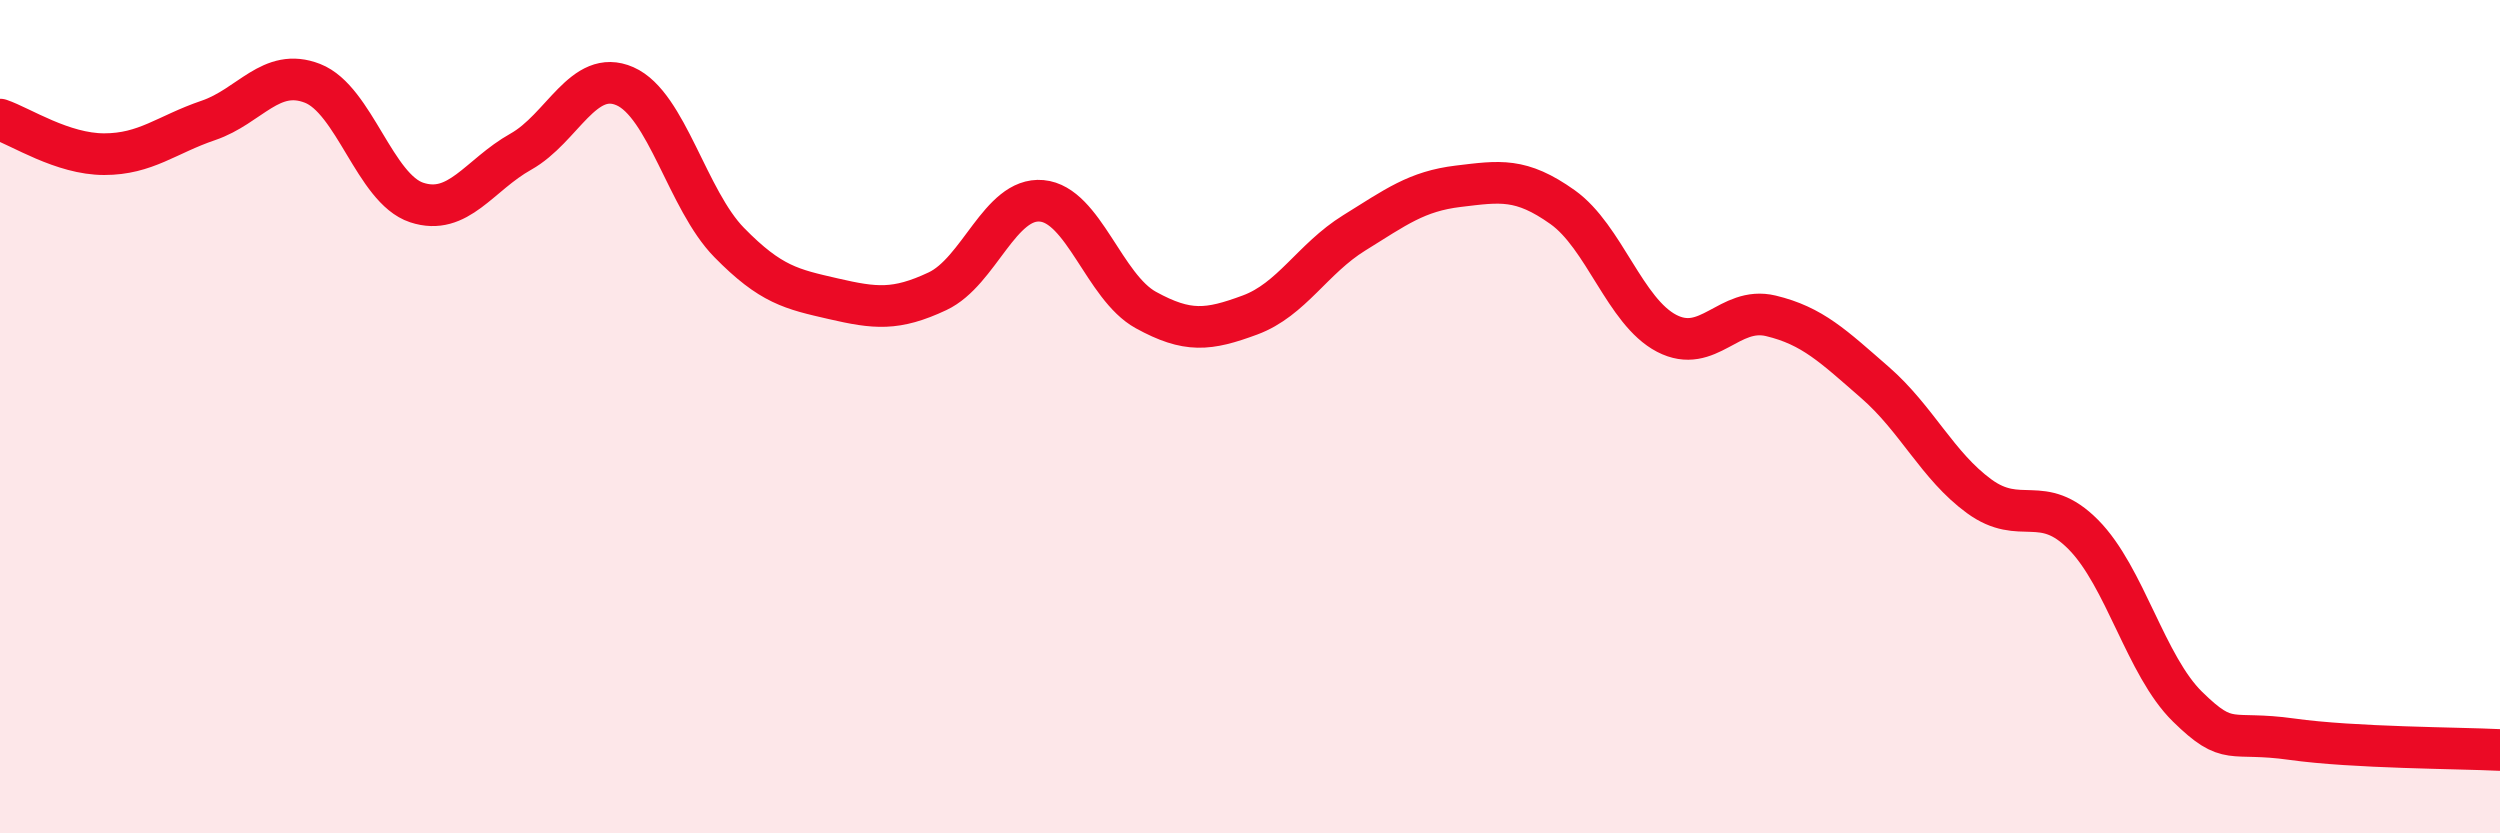
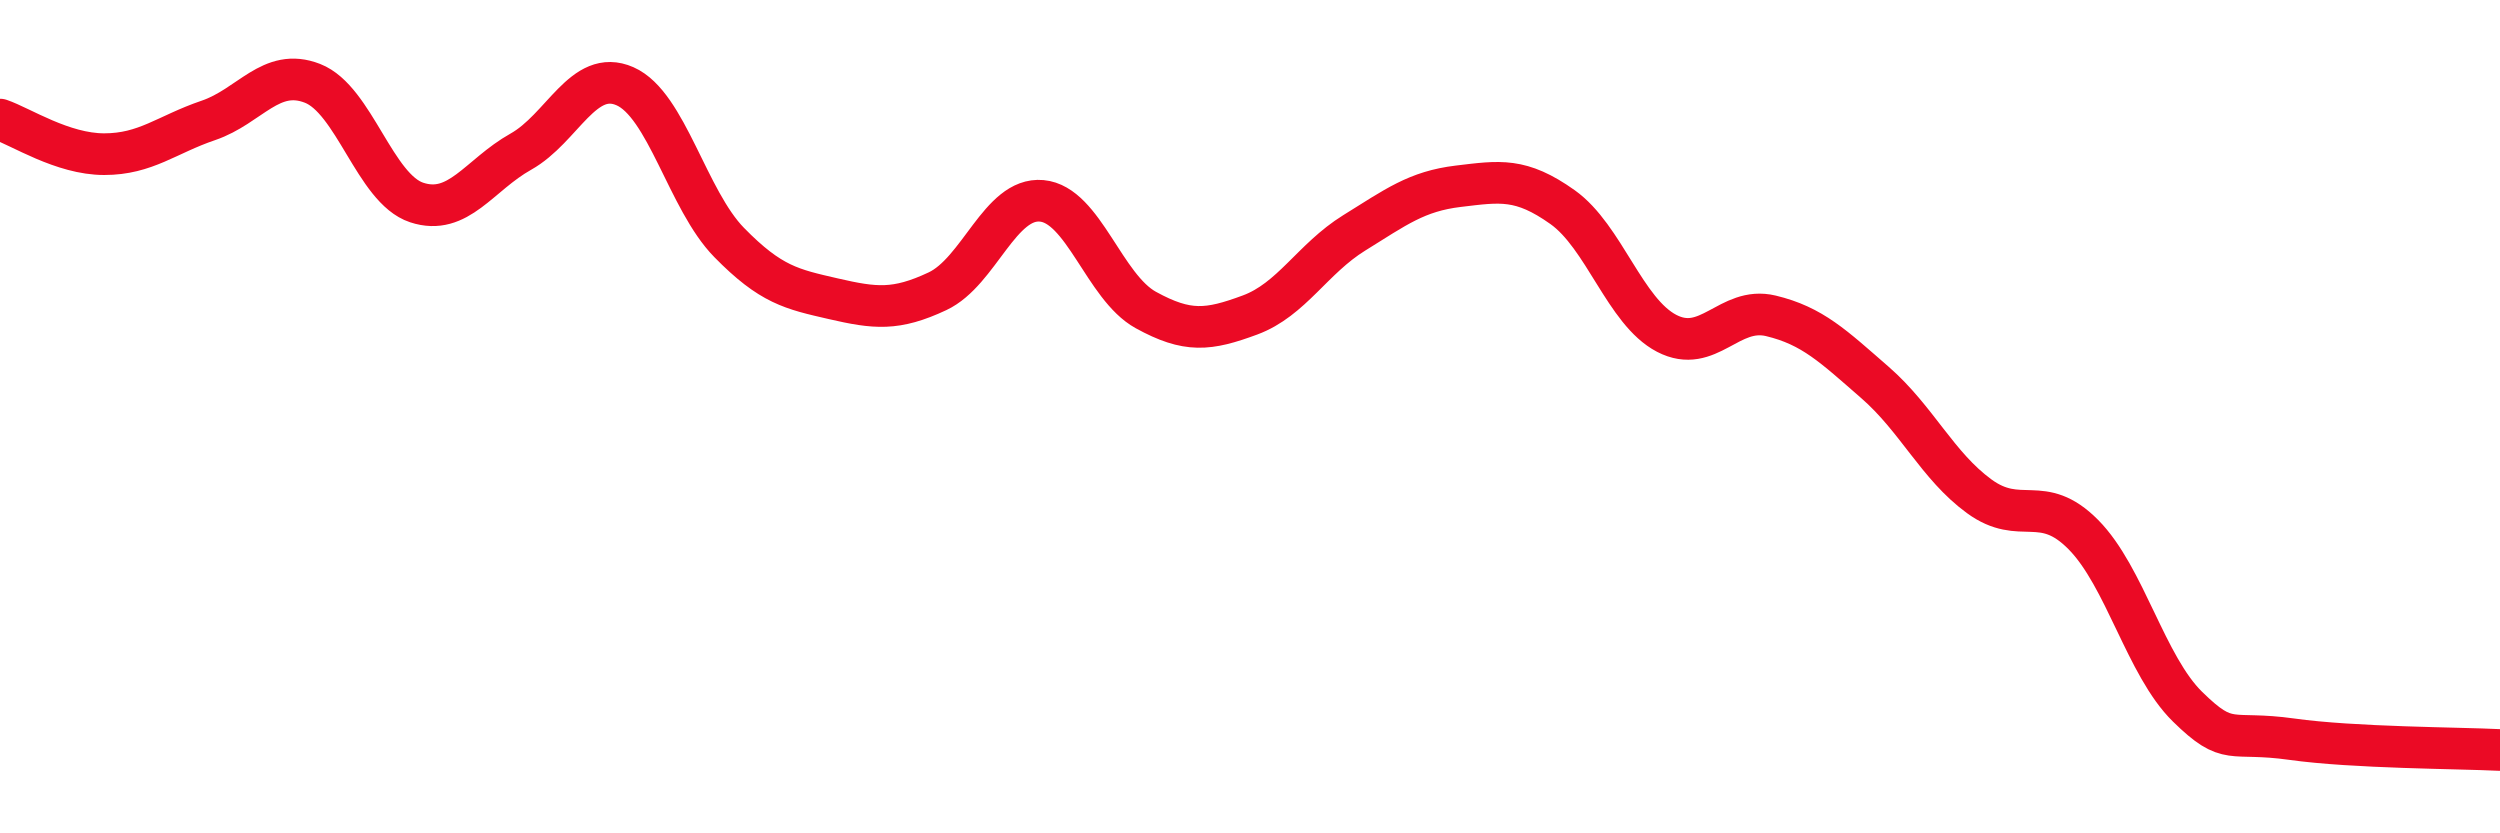
<svg xmlns="http://www.w3.org/2000/svg" width="60" height="20" viewBox="0 0 60 20">
-   <path d="M 0,2.87 C 0.5,3.04 1.5,3.7 2.5,3.7 C 3.5,3.7 4,3.23 5,2.89 C 6,2.55 6.5,1.61 7.5,2 C 8.5,2.39 9,4.53 10,4.86 C 11,5.19 11.5,4.2 12.5,3.64 C 13.5,3.08 14,1.63 15,2.07 C 16,2.51 16.5,4.8 17.5,5.82 C 18.5,6.84 19,6.94 20,7.17 C 21,7.4 21.5,7.46 22.5,6.99 C 23.5,6.52 24,4.73 25,4.82 C 26,4.91 26.5,6.89 27.5,7.44 C 28.5,7.99 29,7.93 30,7.56 C 31,7.19 31.5,6.21 32.5,5.59 C 33.5,4.97 34,4.59 35,4.47 C 36,4.35 36.5,4.26 37.5,4.97 C 38.5,5.68 39,7.48 40,8 C 41,8.52 41.5,7.34 42.5,7.58 C 43.5,7.82 44,8.31 45,9.18 C 46,10.05 46.5,11.18 47.5,11.91 C 48.5,12.64 49,11.82 50,12.83 C 51,13.84 51.5,15.98 52.5,16.96 C 53.5,17.94 53.5,17.53 55,17.74 C 56.5,17.95 59,17.95 60,18L60 20L0 20Z" fill="#EB0A25" opacity="0.1" stroke-linecap="round" stroke-linejoin="round" />
  <path d="M 0,2.87 C 0.5,3.04 1.5,3.7 2.5,3.7 C 3.5,3.7 4,3.23 5,2.89 C 6,2.55 6.5,1.61 7.5,2 C 8.5,2.39 9,4.53 10,4.86 C 11,5.19 11.5,4.2 12.5,3.64 C 13.5,3.08 14,1.63 15,2.07 C 16,2.51 16.5,4.8 17.5,5.82 C 18.5,6.84 19,6.94 20,7.17 C 21,7.4 21.5,7.46 22.5,6.99 C 23.5,6.52 24,4.73 25,4.82 C 26,4.91 26.5,6.89 27.5,7.44 C 28.5,7.99 29,7.93 30,7.56 C 31,7.19 31.5,6.21 32.5,5.59 C 33.5,4.97 34,4.59 35,4.47 C 36,4.35 36.5,4.26 37.5,4.97 C 38.5,5.68 39,7.48 40,8 C 41,8.52 41.5,7.34 42.5,7.58 C 43.5,7.82 44,8.31 45,9.18 C 46,10.05 46.5,11.18 47.5,11.91 C 48.5,12.64 49,11.82 50,12.83 C 51,13.84 51.5,15.98 52.5,16.96 C 53.5,17.94 53.5,17.53 55,17.74 C 56.5,17.95 59,17.95 60,18" stroke="#EB0A25" stroke-width="1" fill="none" stroke-linecap="round" stroke-linejoin="round" />
</svg>